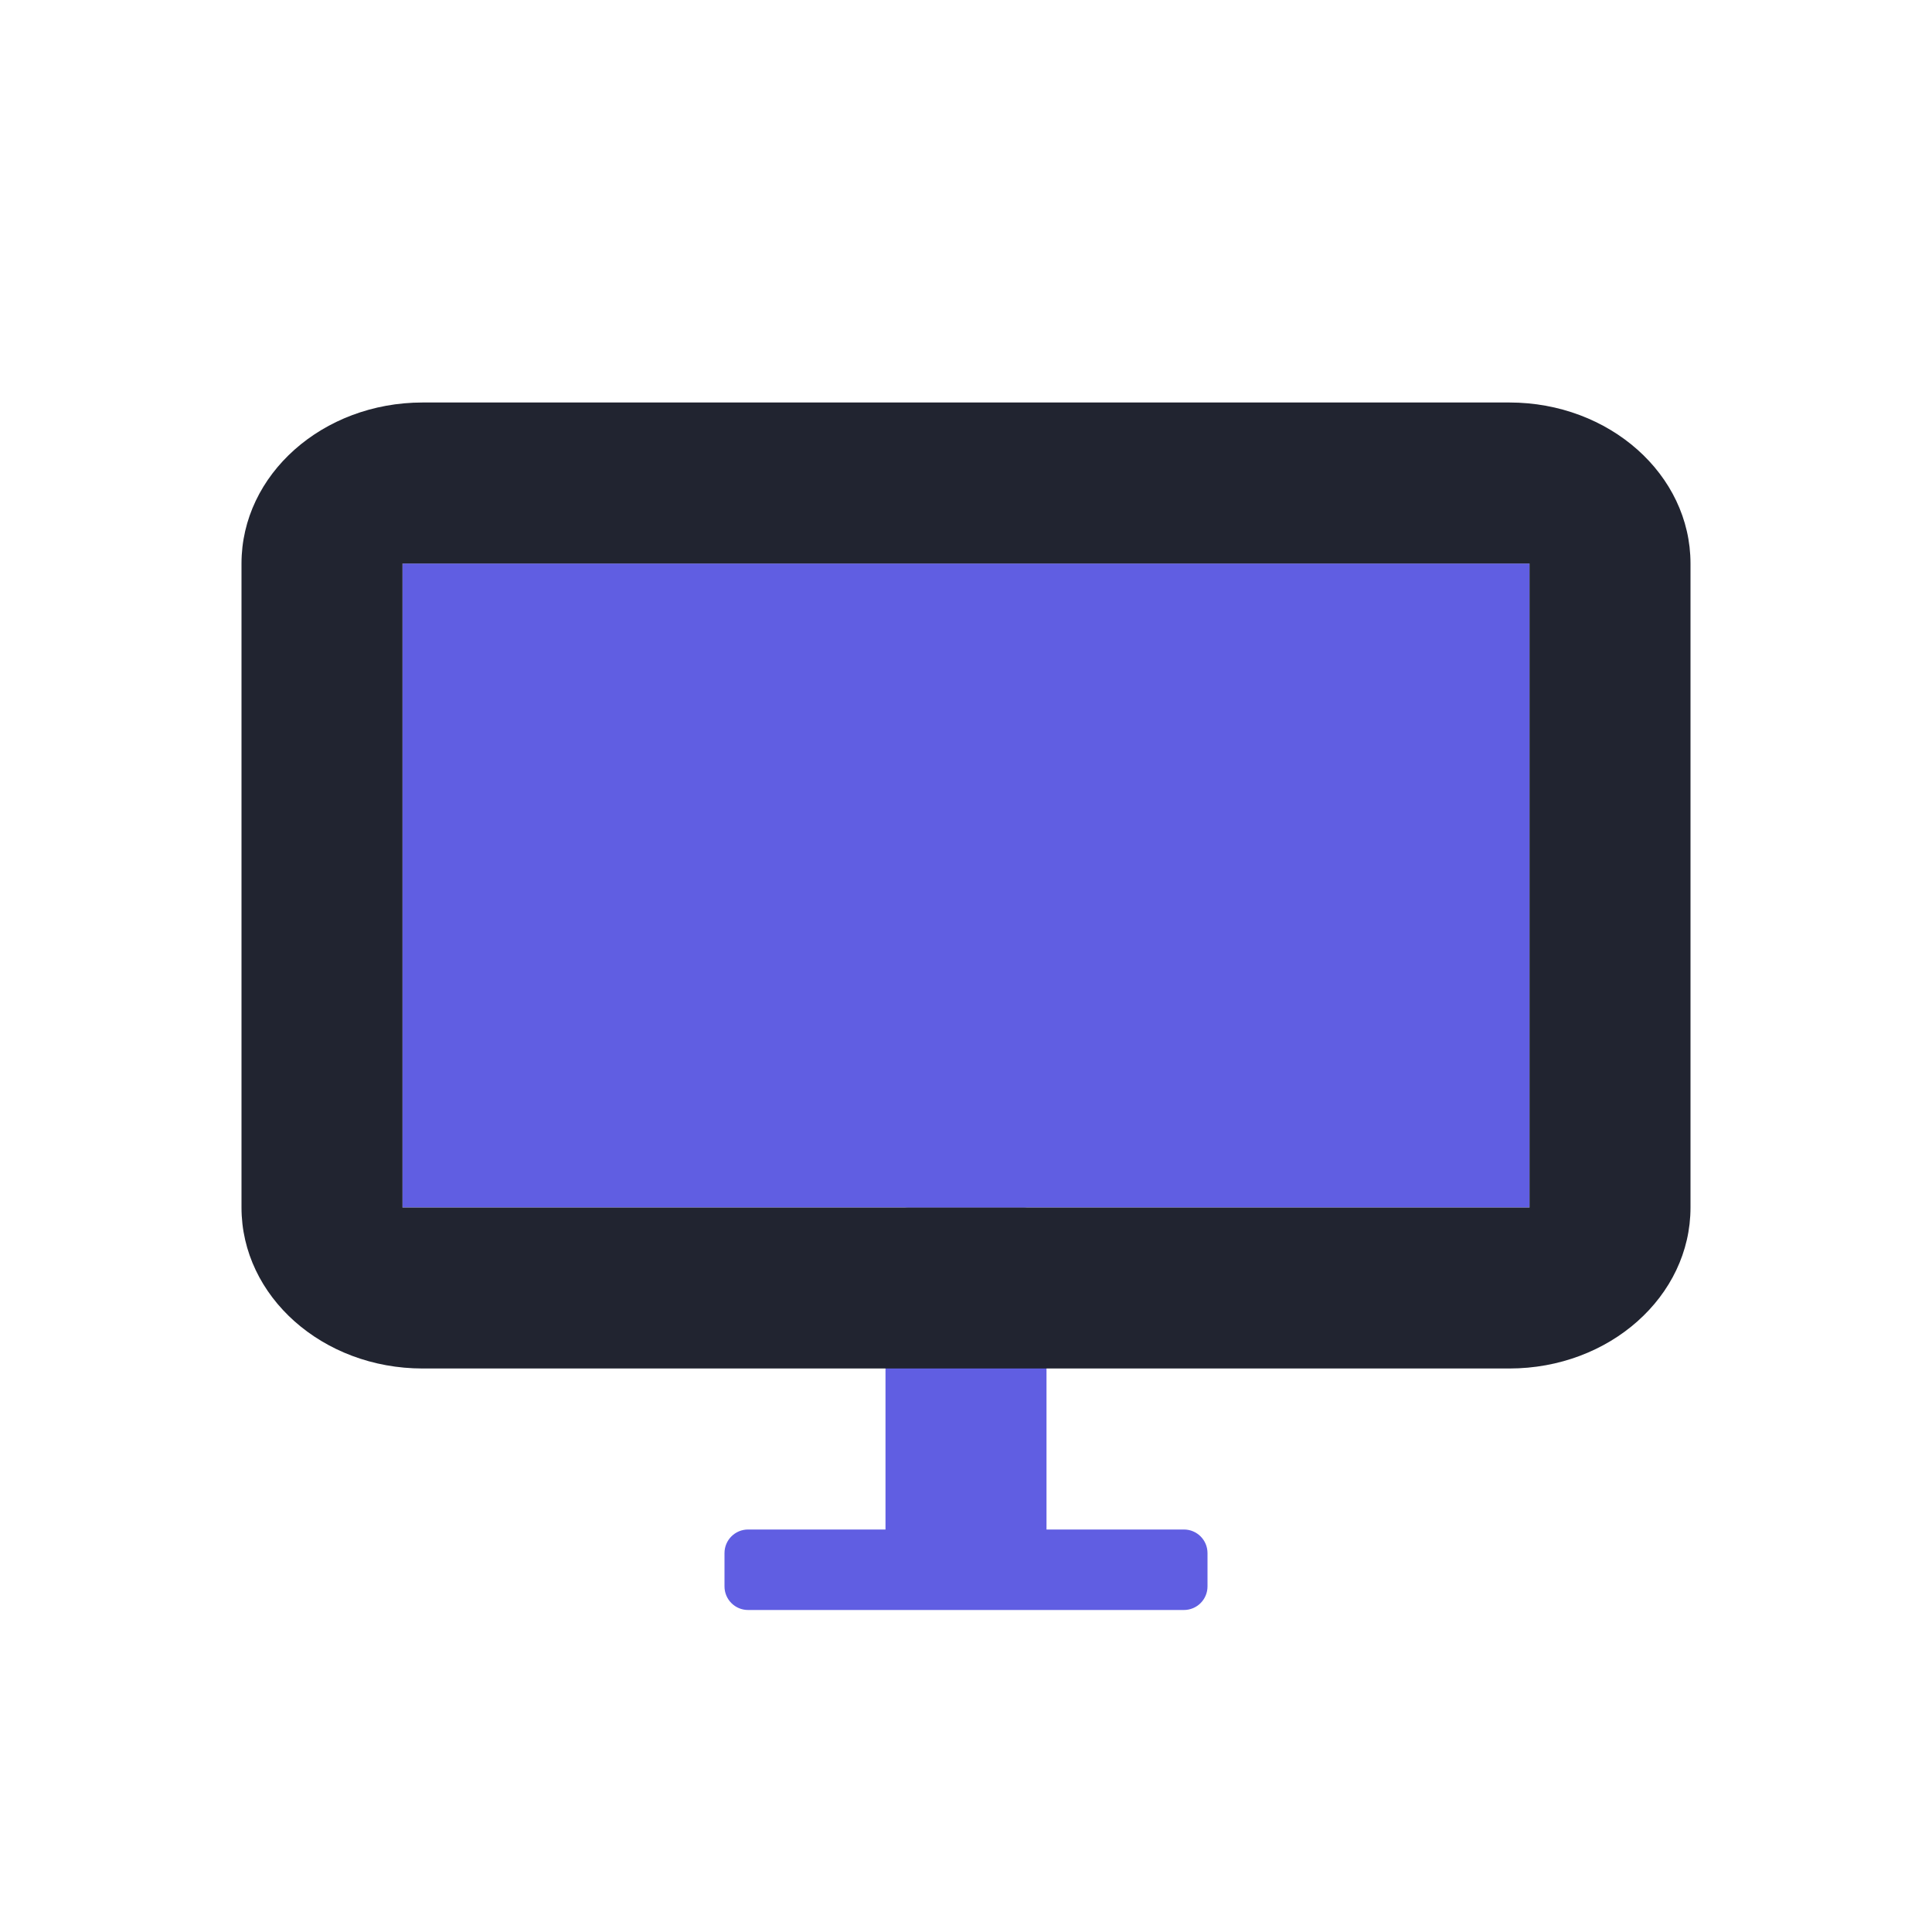
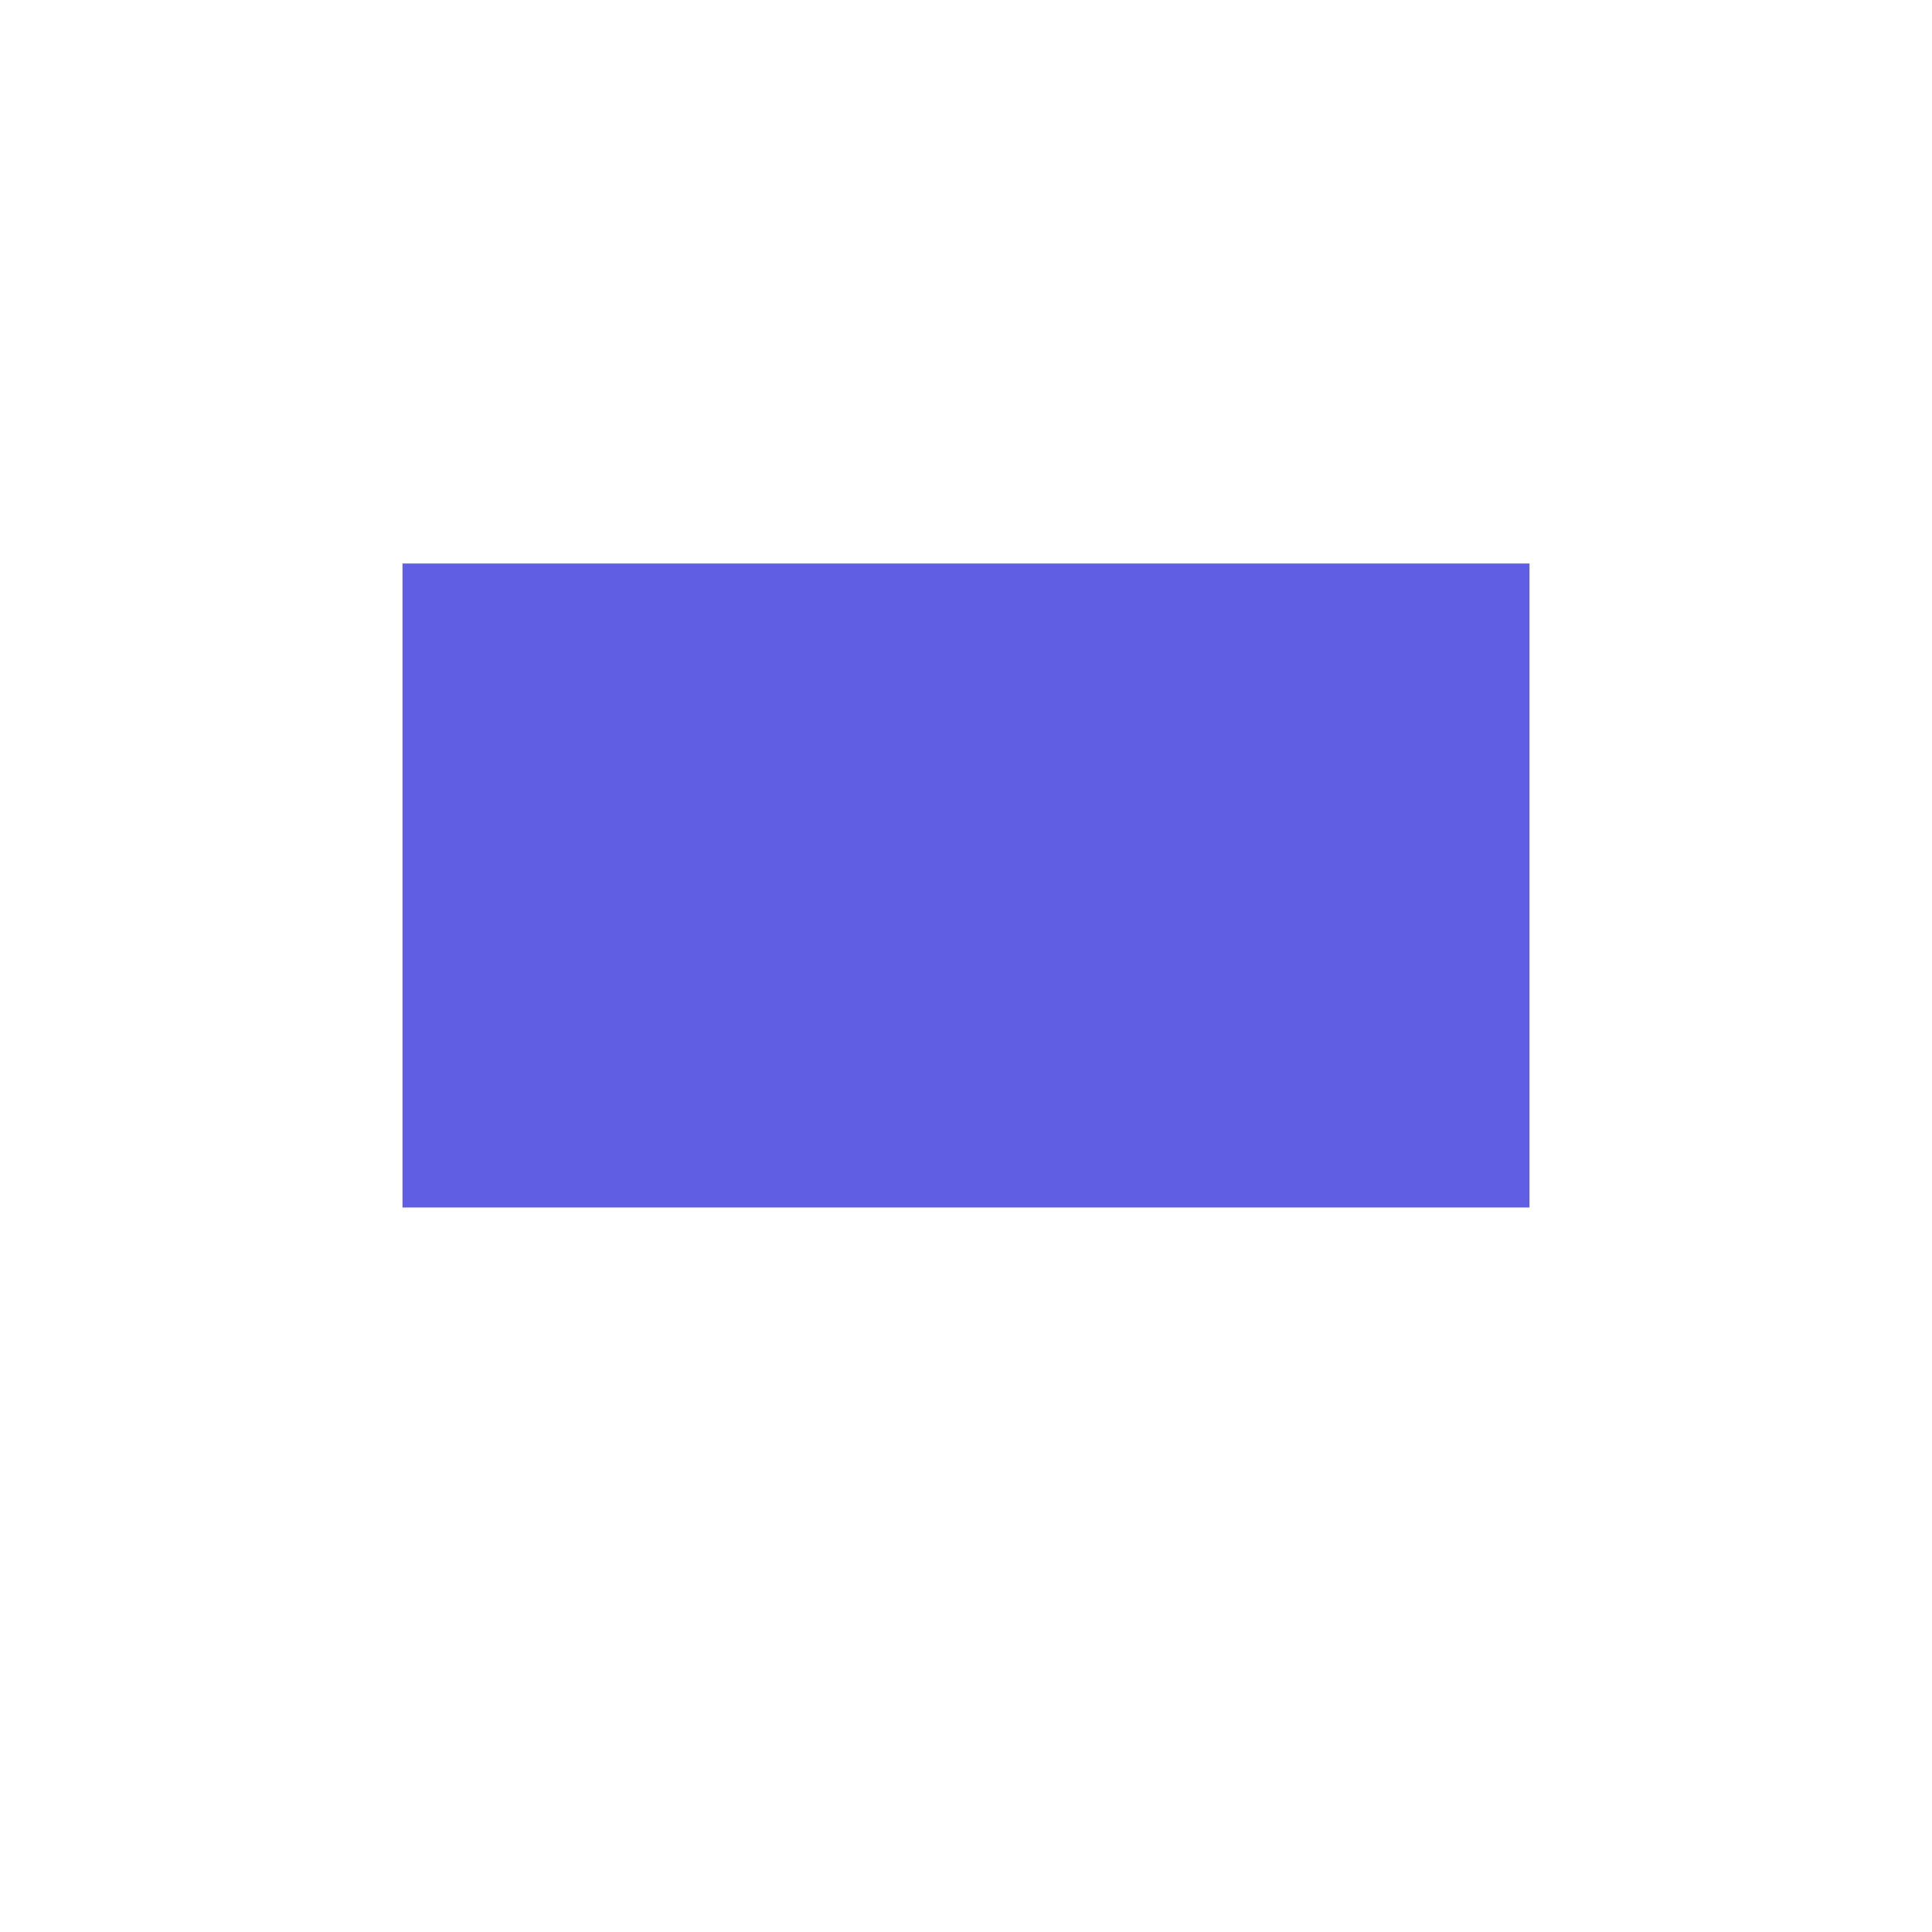
<svg xmlns="http://www.w3.org/2000/svg" width="82" height="82" viewBox="0 0 82 82" fill="none">
  <path fill-rule="evenodd" clip-rule="evenodd" d="M17.083 23.917V51.25H64.916V23.917H17.083Z" fill="#605EE2" />
-   <path fill-rule="evenodd" clip-rule="evenodd" d="M38.583 51.25C38.031 51.25 37.583 51.698 37.583 52.25V64.917H31.75C31.198 64.917 30.75 65.364 30.75 65.917V67.333C30.75 67.886 31.198 68.333 31.75 68.333H38.583H43.417H50.25C50.802 68.333 51.25 67.886 51.25 67.333V65.917C51.25 65.364 50.802 64.917 50.25 64.917H44.417V52.25C44.417 51.698 43.969 51.25 43.417 51.25H38.583Z" fill="#605EE2" />
-   <path fill-rule="evenodd" clip-rule="evenodd" d="M64.062 17.083H17.938C13.692 17.083 10.25 20.143 10.25 23.917V51.25C10.25 55.024 13.692 58.083 17.938 58.083H64.062C68.308 58.083 71.75 55.024 71.75 51.25V23.917C71.75 20.143 68.308 17.083 64.062 17.083ZM17.083 51.25V23.917H64.917V51.25H17.083Z" fill="#212430" />
</svg>